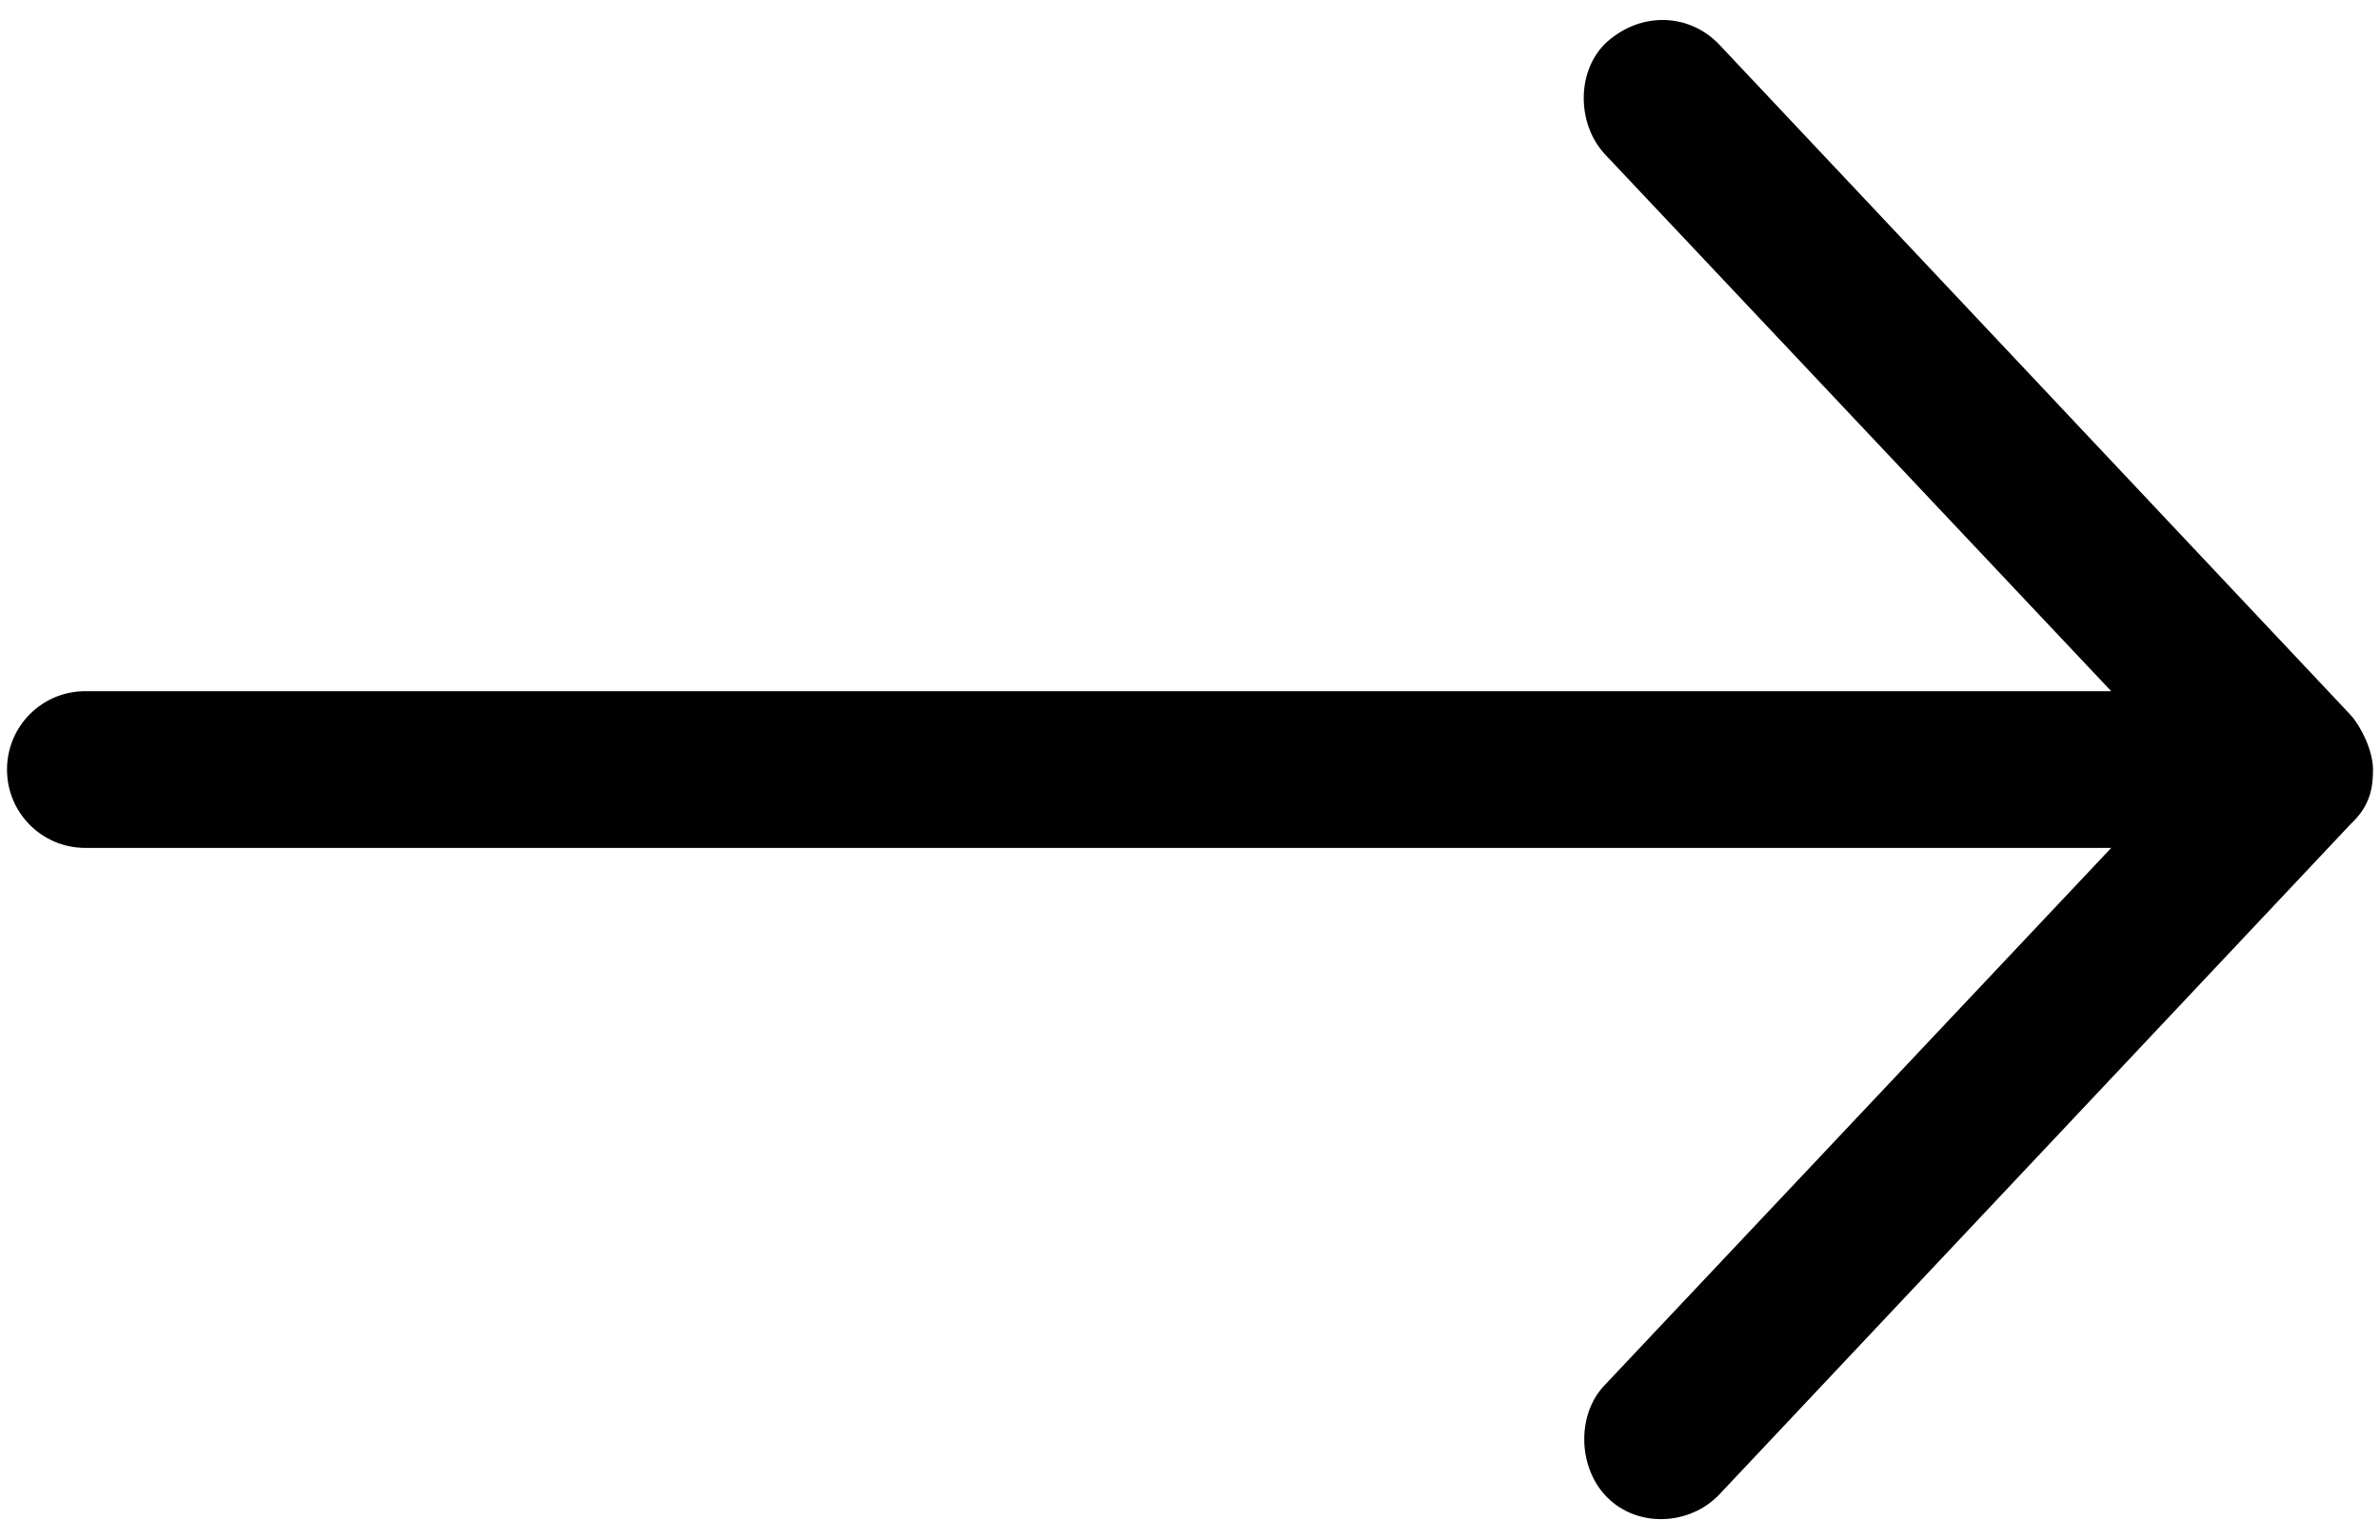
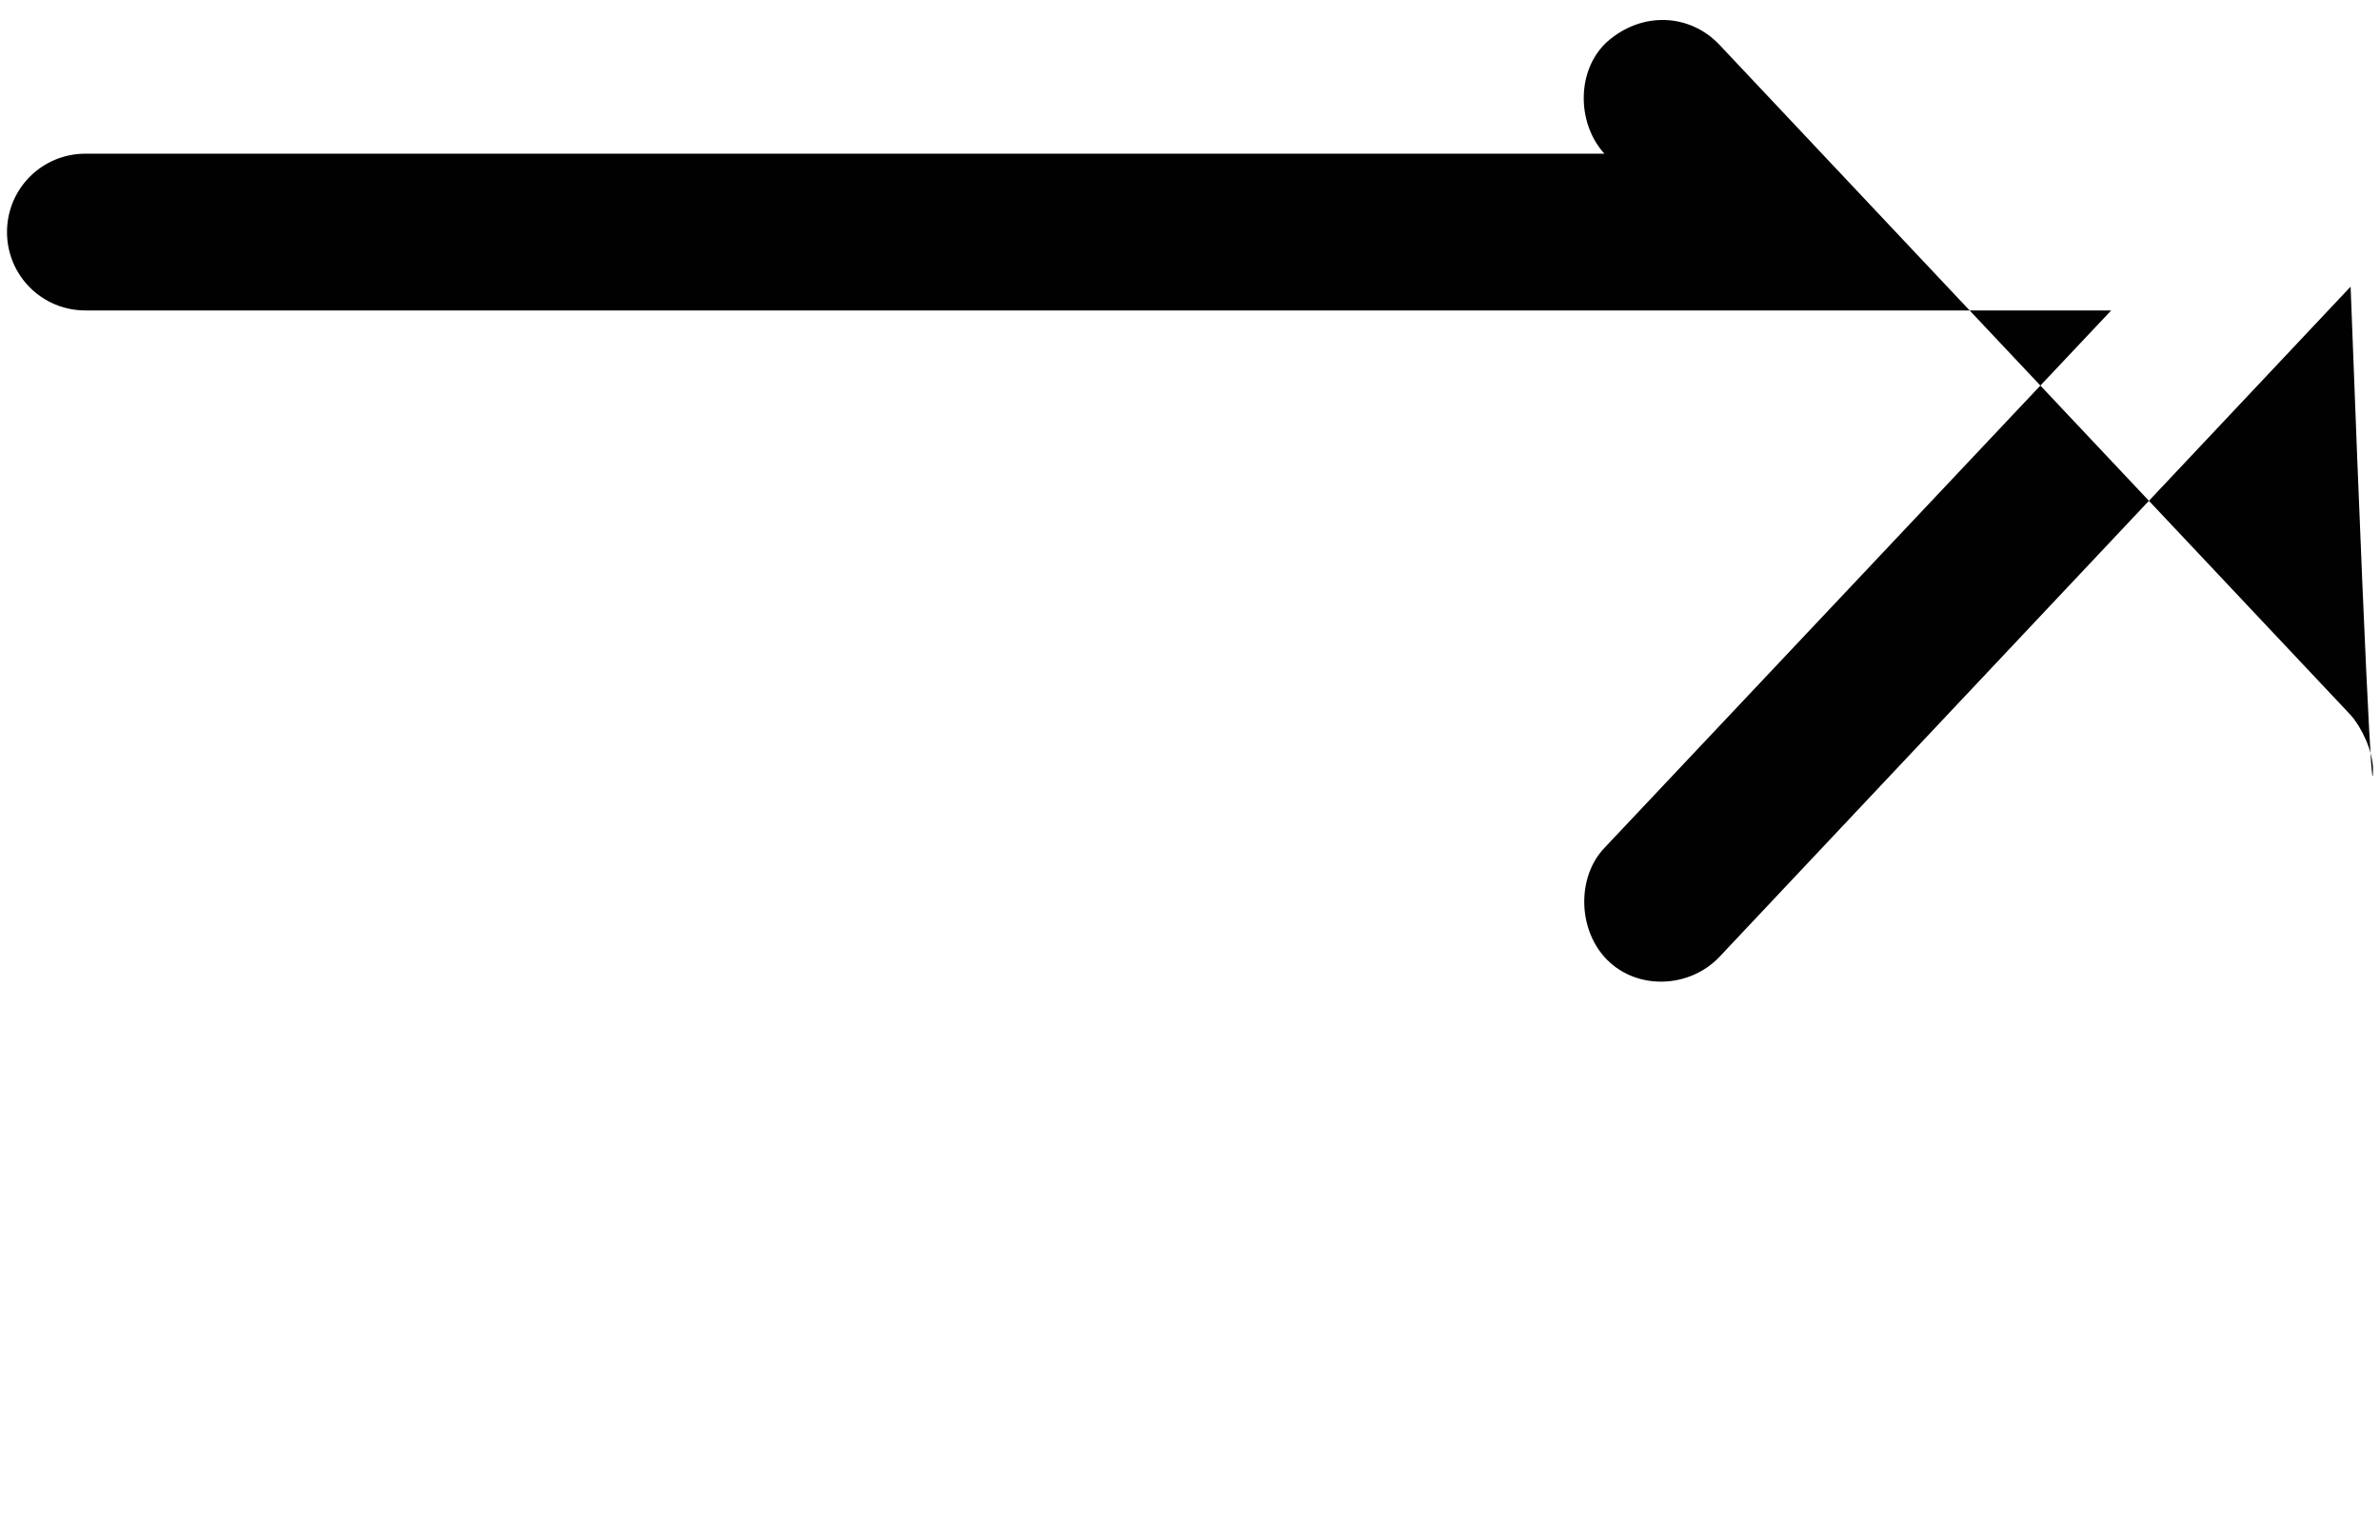
<svg xmlns="http://www.w3.org/2000/svg" version="1.1" id="Calque_1" x="0px" y="0px" viewBox="0 0 17 11" enable-background="new 0 0 17 11" xml:space="preserve">
  <g transform="translate(0,-952.362)">
-     <path fill="#010101" d="M16.95,957.86c0-0.13-0.08-0.3-0.16-0.39l-4.51-4.79c-0.21-0.22-0.55-0.24-0.8-0.02   c-0.22,0.2-0.22,0.58-0.02,0.8l3.62,3.84H0.61c-0.31,0-0.56,0.25-0.56,0.56s0.25,0.56,0.56,0.56h14.47l-3.62,3.84   c-0.2,0.21-0.19,0.59,0.02,0.8c0.22,0.22,0.59,0.2,0.8-0.02l4.51-4.79C16.93,958.12,16.95,957.99,16.95,957.86L16.95,957.86z" />
+     <path fill="#010101" d="M16.95,957.86c0-0.13-0.08-0.3-0.16-0.39l-4.51-4.79c-0.21-0.22-0.55-0.24-0.8-0.02   c-0.22,0.2-0.22,0.58-0.02,0.8H0.61c-0.31,0-0.56,0.25-0.56,0.56s0.25,0.56,0.56,0.56h14.47l-3.62,3.84   c-0.2,0.21-0.19,0.59,0.02,0.8c0.22,0.22,0.59,0.2,0.8-0.02l4.51-4.79C16.93,958.12,16.95,957.99,16.95,957.86L16.95,957.86z" />
  </g>
</svg>